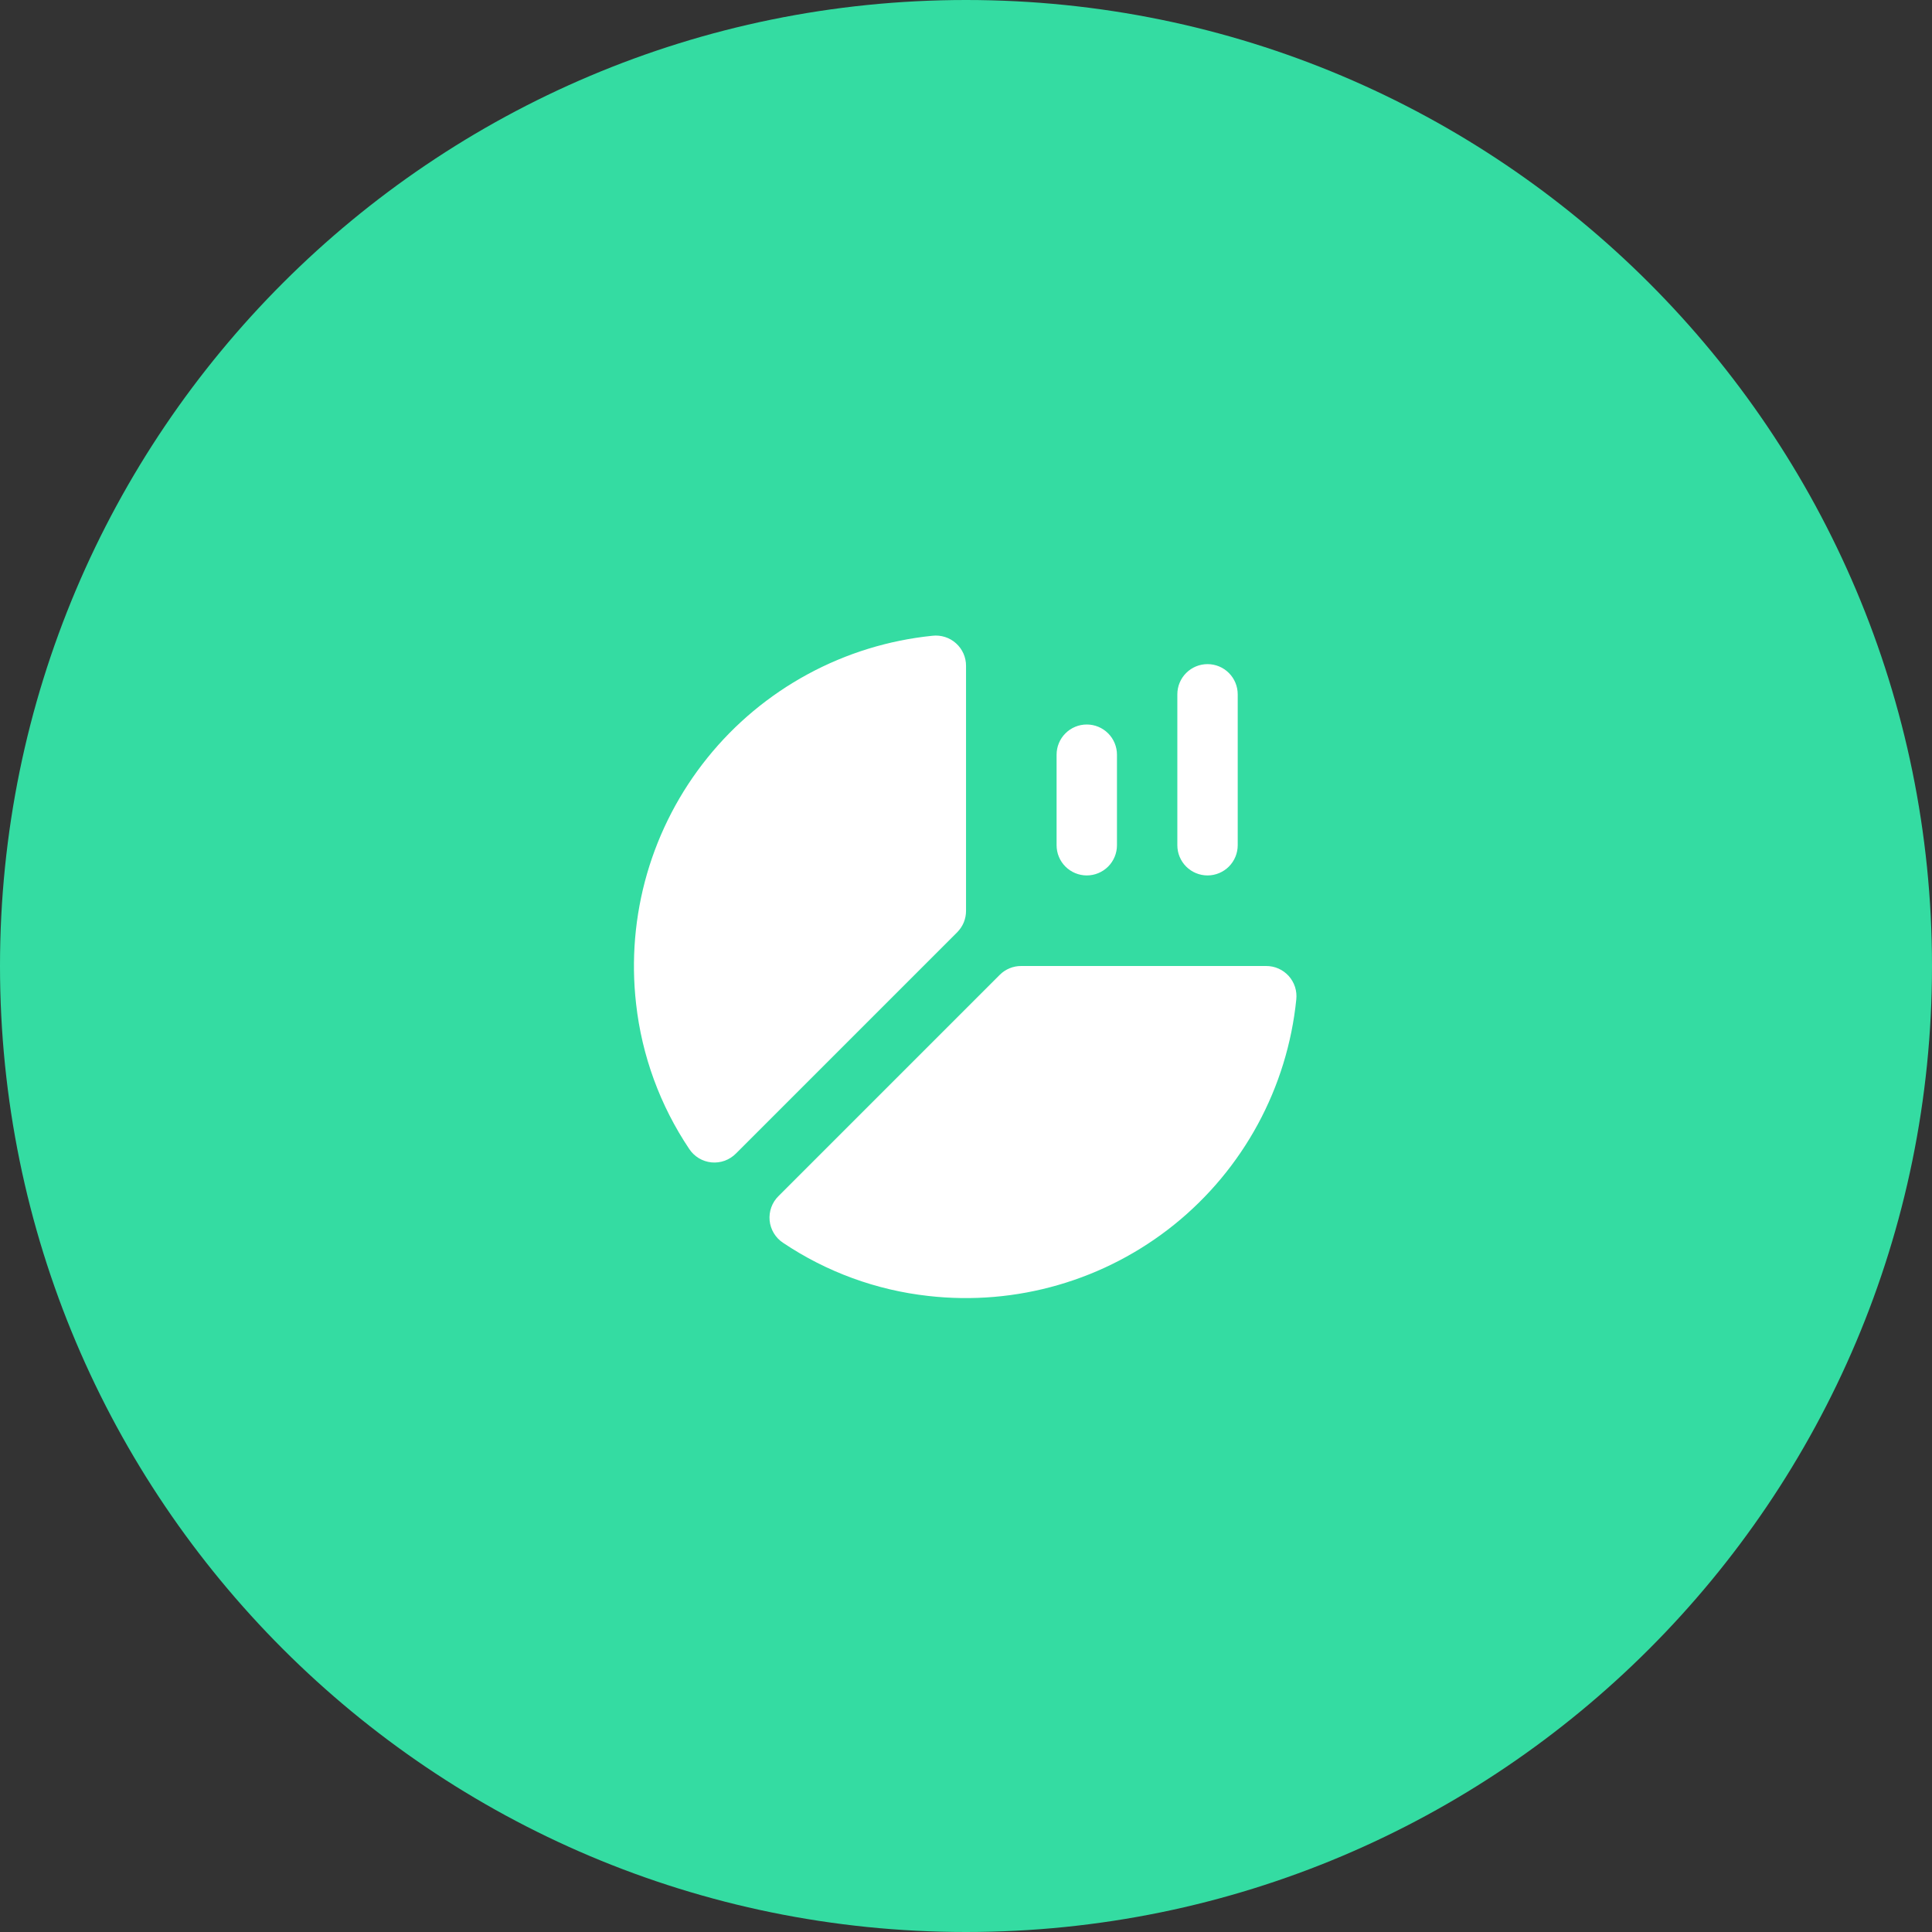
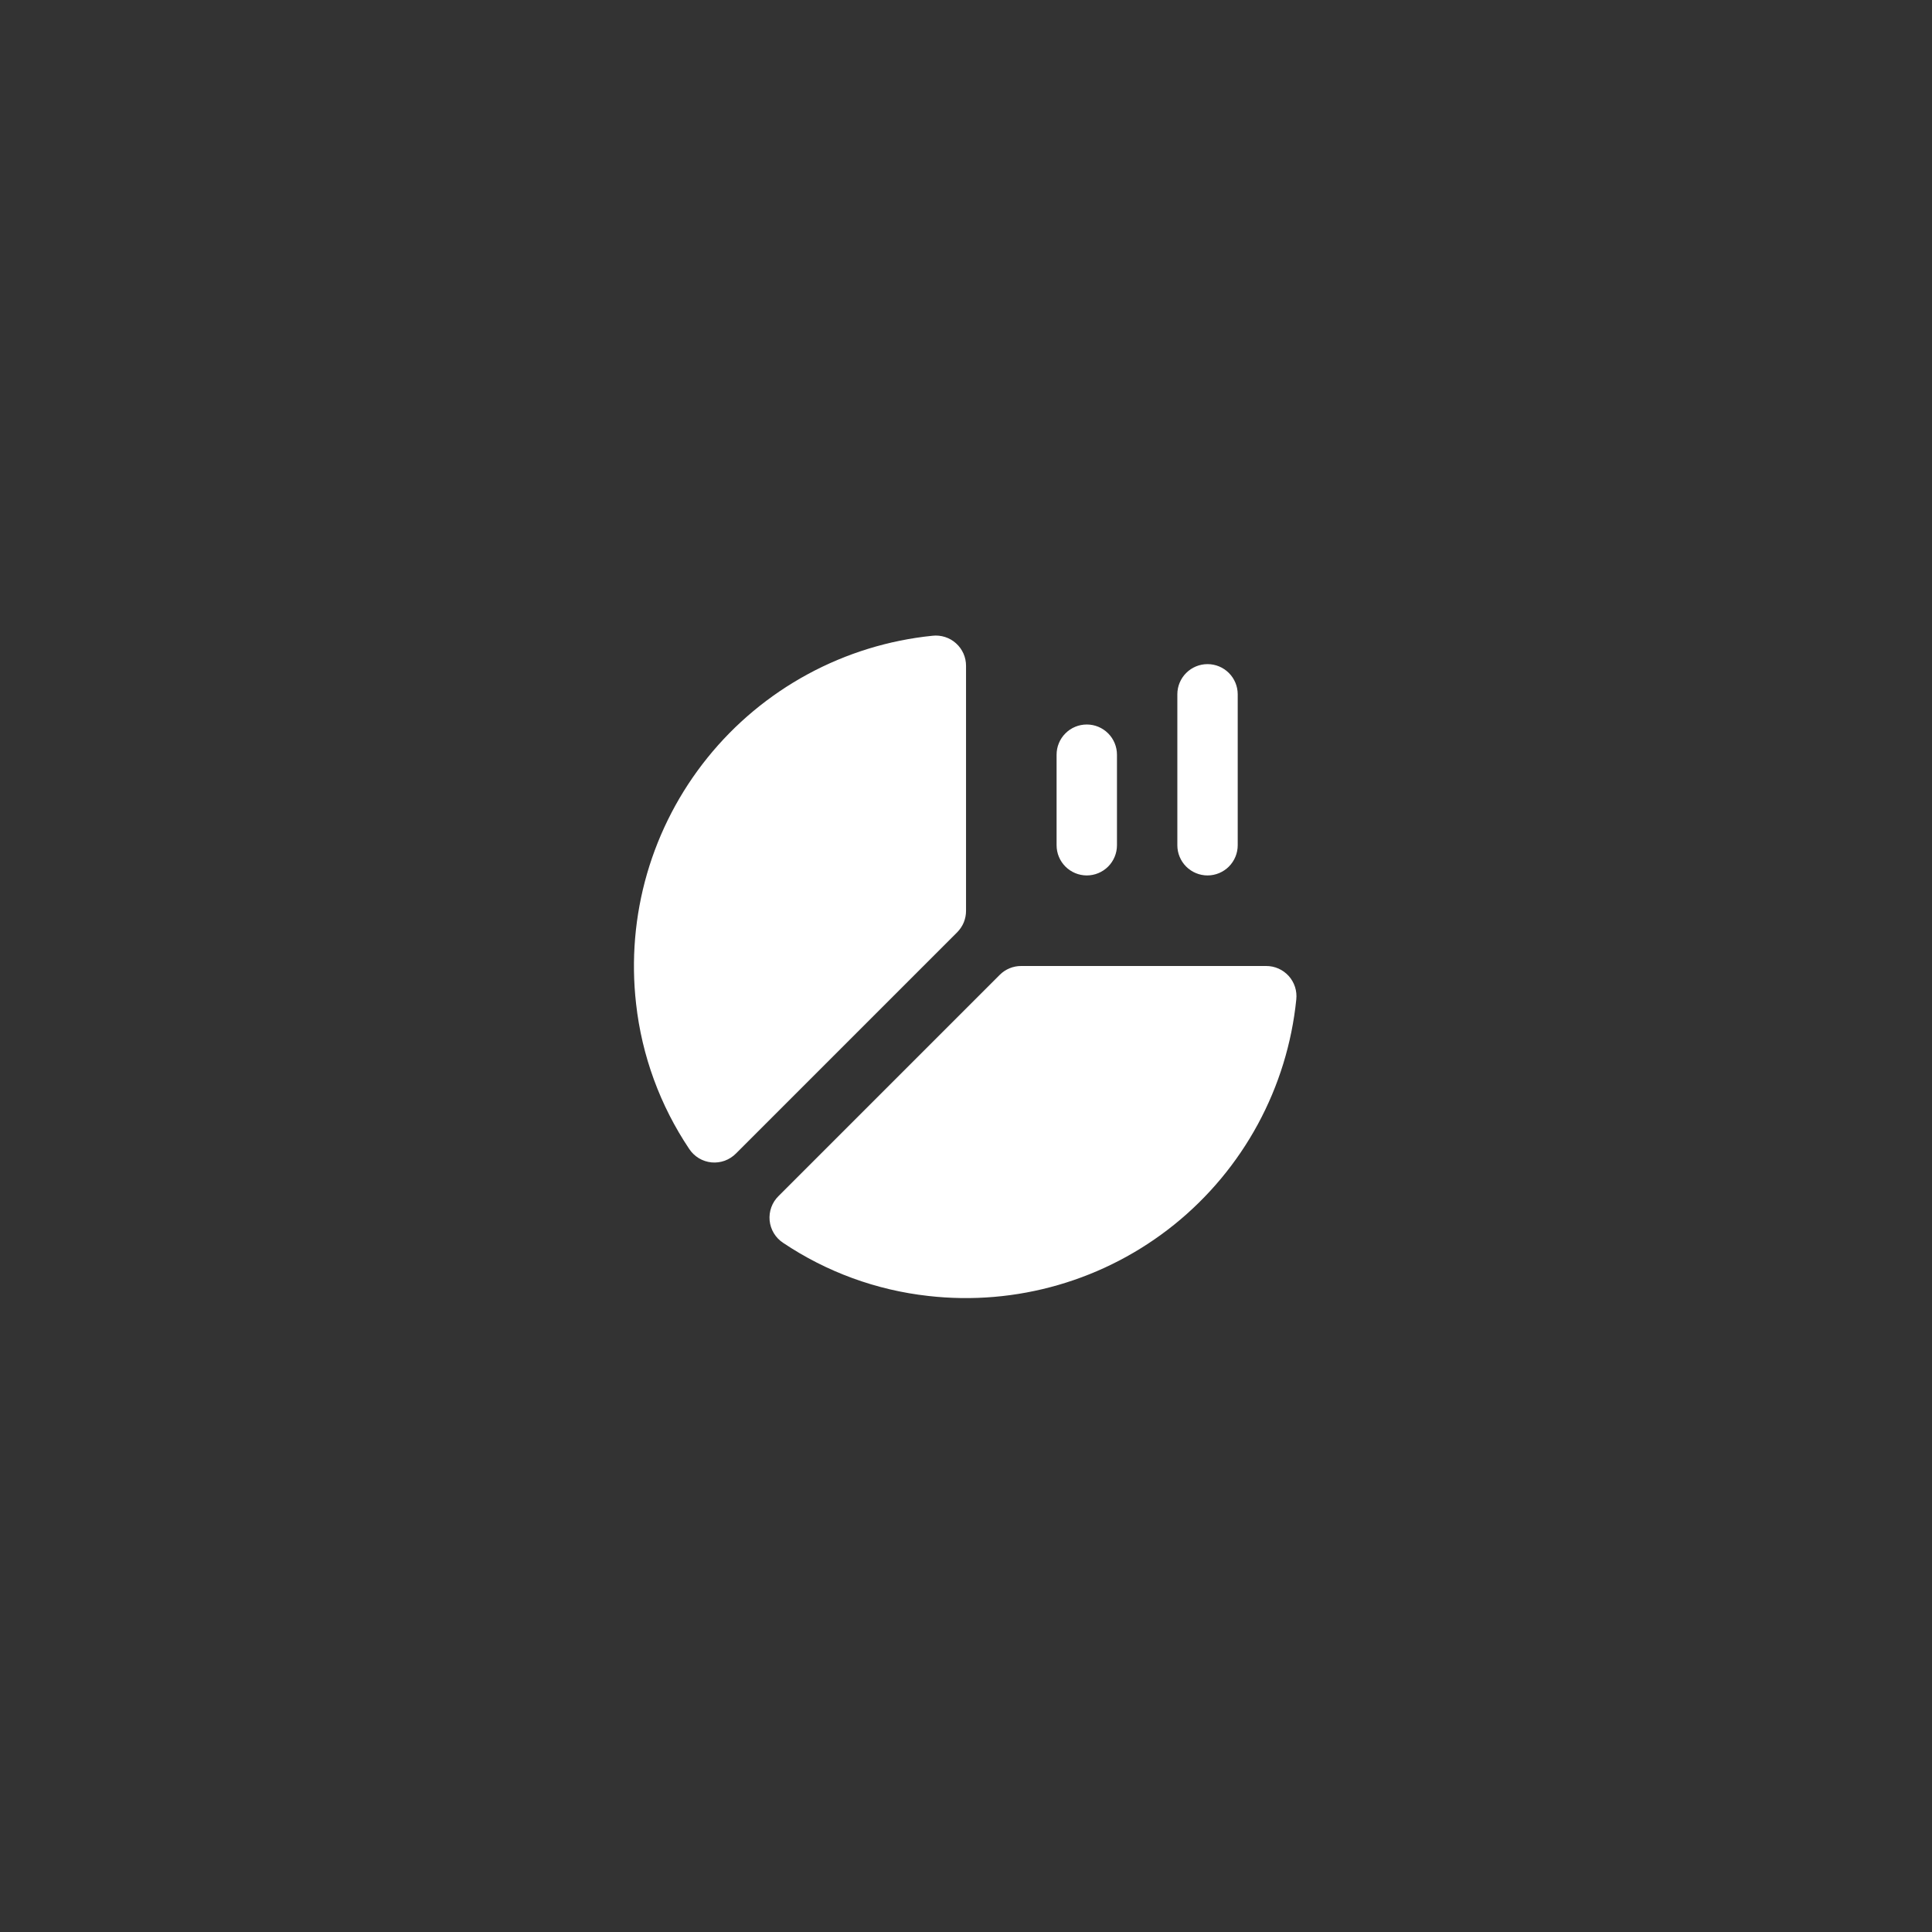
<svg xmlns="http://www.w3.org/2000/svg" width="64" height="64" viewBox="0 0 64 64" fill="none">
  <rect x="0" y="0" width="64" height="64" fill="#333333" stroke="none" />
-   <path fill-rule="evenodd" clip-rule="evenodd" d="M32 64C49.673 64 64 49.673 64 32C64 14.327 49.673 0 32 0C14.327 0 0 14.327 0 32C0 49.673 14.327 64 32 64Z" fill="#34DCA2" />
  <path d="M22.831 38.06C21.866 36.621 21.262 34.971 21.071 33.25C20.906 31.803 21.03 30.338 21.435 28.939C21.841 27.541 22.52 26.237 23.434 25.103C24.347 23.969 25.477 23.028 26.757 22.334C28.037 21.64 29.442 21.207 30.891 21.06C31.031 21.044 31.173 21.059 31.307 21.102C31.442 21.145 31.565 21.216 31.67 21.311C31.775 21.405 31.859 21.521 31.916 21.65C31.973 21.779 32.002 21.919 32.001 22.06V30.17C32.002 30.301 31.976 30.432 31.927 30.554C31.877 30.675 31.803 30.786 31.711 30.88L24.381 38.21C24.276 38.316 24.149 38.398 24.009 38.45C23.869 38.501 23.719 38.52 23.57 38.506C23.421 38.491 23.278 38.444 23.15 38.367C23.022 38.289 22.913 38.185 22.831 38.06ZM41.941 32H33.831C33.699 31.999 33.569 32.024 33.447 32.074C33.325 32.124 33.214 32.197 33.121 32.29L25.791 39.62C25.684 39.724 25.602 39.851 25.551 39.992C25.5 40.132 25.481 40.282 25.495 40.431C25.509 40.579 25.557 40.723 25.634 40.851C25.711 40.979 25.816 41.088 25.941 41.17C27.379 42.135 29.029 42.739 30.751 42.93C32.198 43.095 33.663 42.971 35.061 42.565C36.46 42.16 37.764 41.48 38.898 40.567C40.032 39.653 40.973 38.524 41.667 37.244C42.361 35.964 42.794 34.559 42.941 33.11C42.956 32.969 42.942 32.828 42.899 32.693C42.855 32.559 42.784 32.435 42.69 32.33C42.595 32.226 42.48 32.142 42.351 32.085C42.222 32.028 42.082 31.999 41.941 32ZM37.001 28V25C37.001 24.735 36.895 24.48 36.708 24.293C36.52 24.105 36.266 24 36.001 24C35.736 24 35.481 24.105 35.294 24.293C35.106 24.48 35.001 24.735 35.001 25V28C35.001 28.265 35.106 28.519 35.294 28.707C35.481 28.894 35.736 29 36.001 29C36.266 29 36.52 28.894 36.708 28.707C36.895 28.519 37.001 28.265 37.001 28ZM41.001 28V23C41.001 22.735 40.895 22.48 40.708 22.293C40.52 22.105 40.266 22 40.001 22C39.736 22 39.481 22.105 39.294 22.293C39.106 22.48 39.001 22.735 39.001 23V28C39.001 28.265 39.106 28.519 39.294 28.707C39.481 28.894 39.736 29 40.001 29C40.266 29 40.52 28.894 40.708 28.707C40.895 28.519 41.001 28.265 41.001 28Z" fill="white" />
</svg>